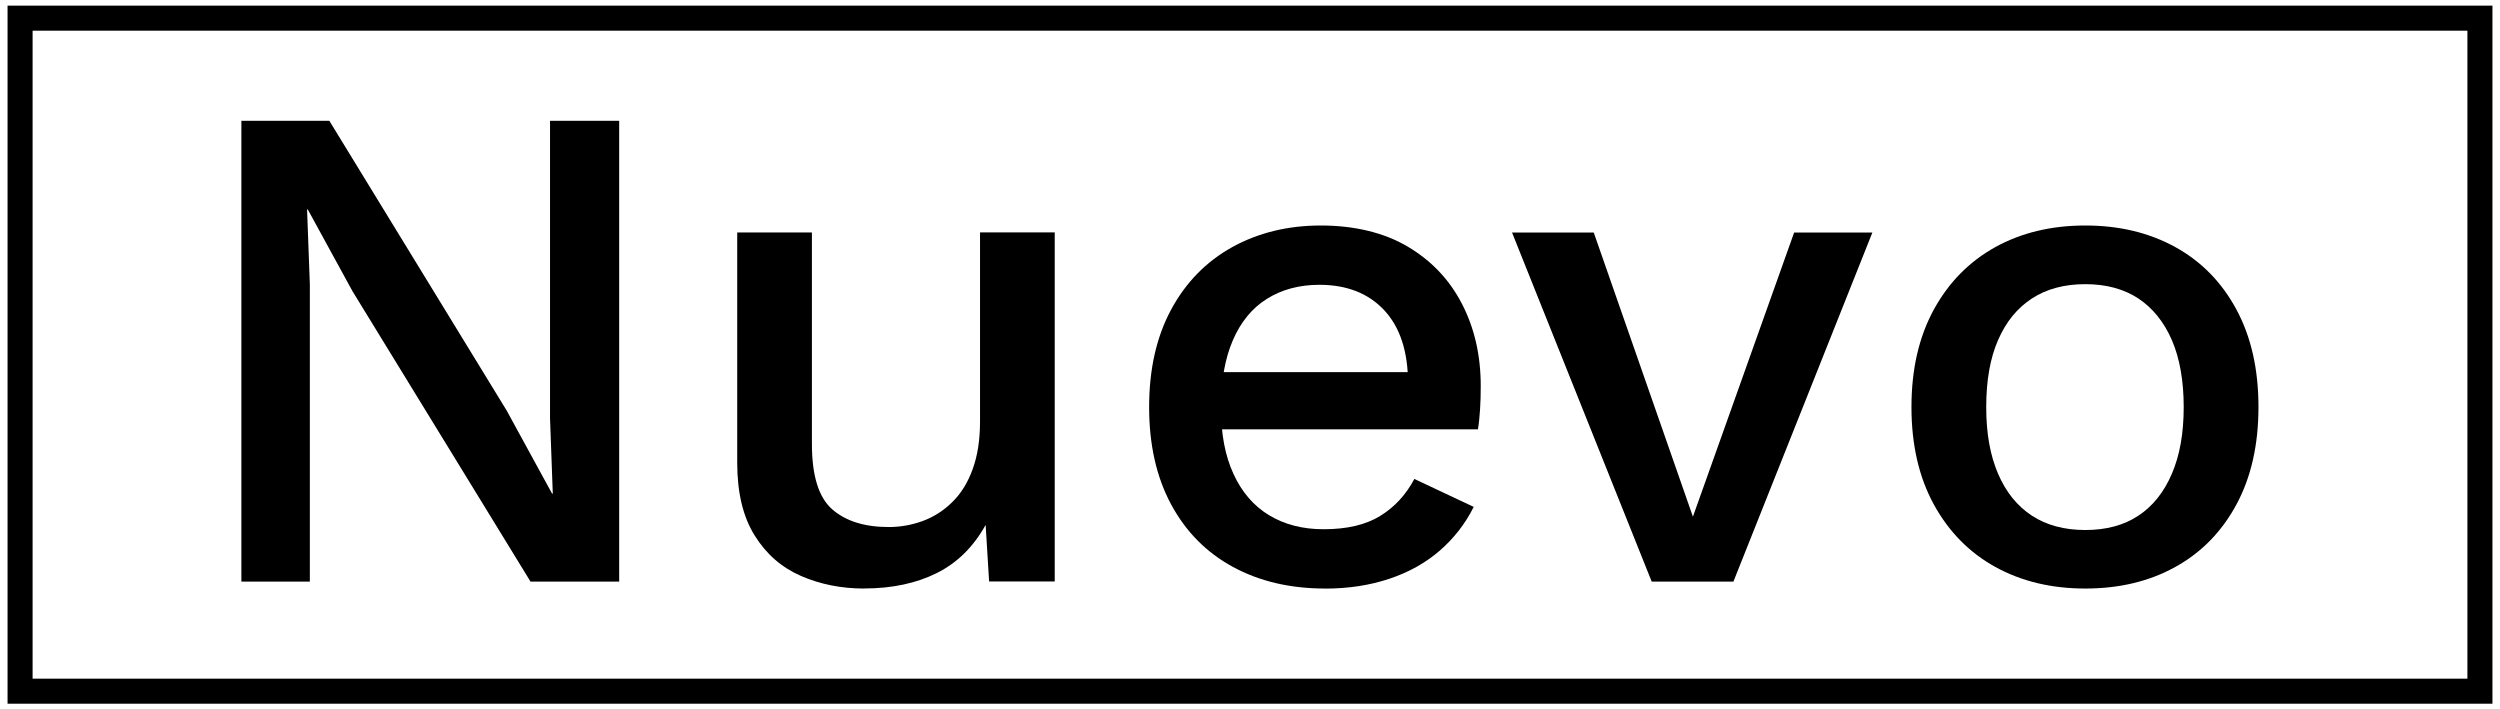
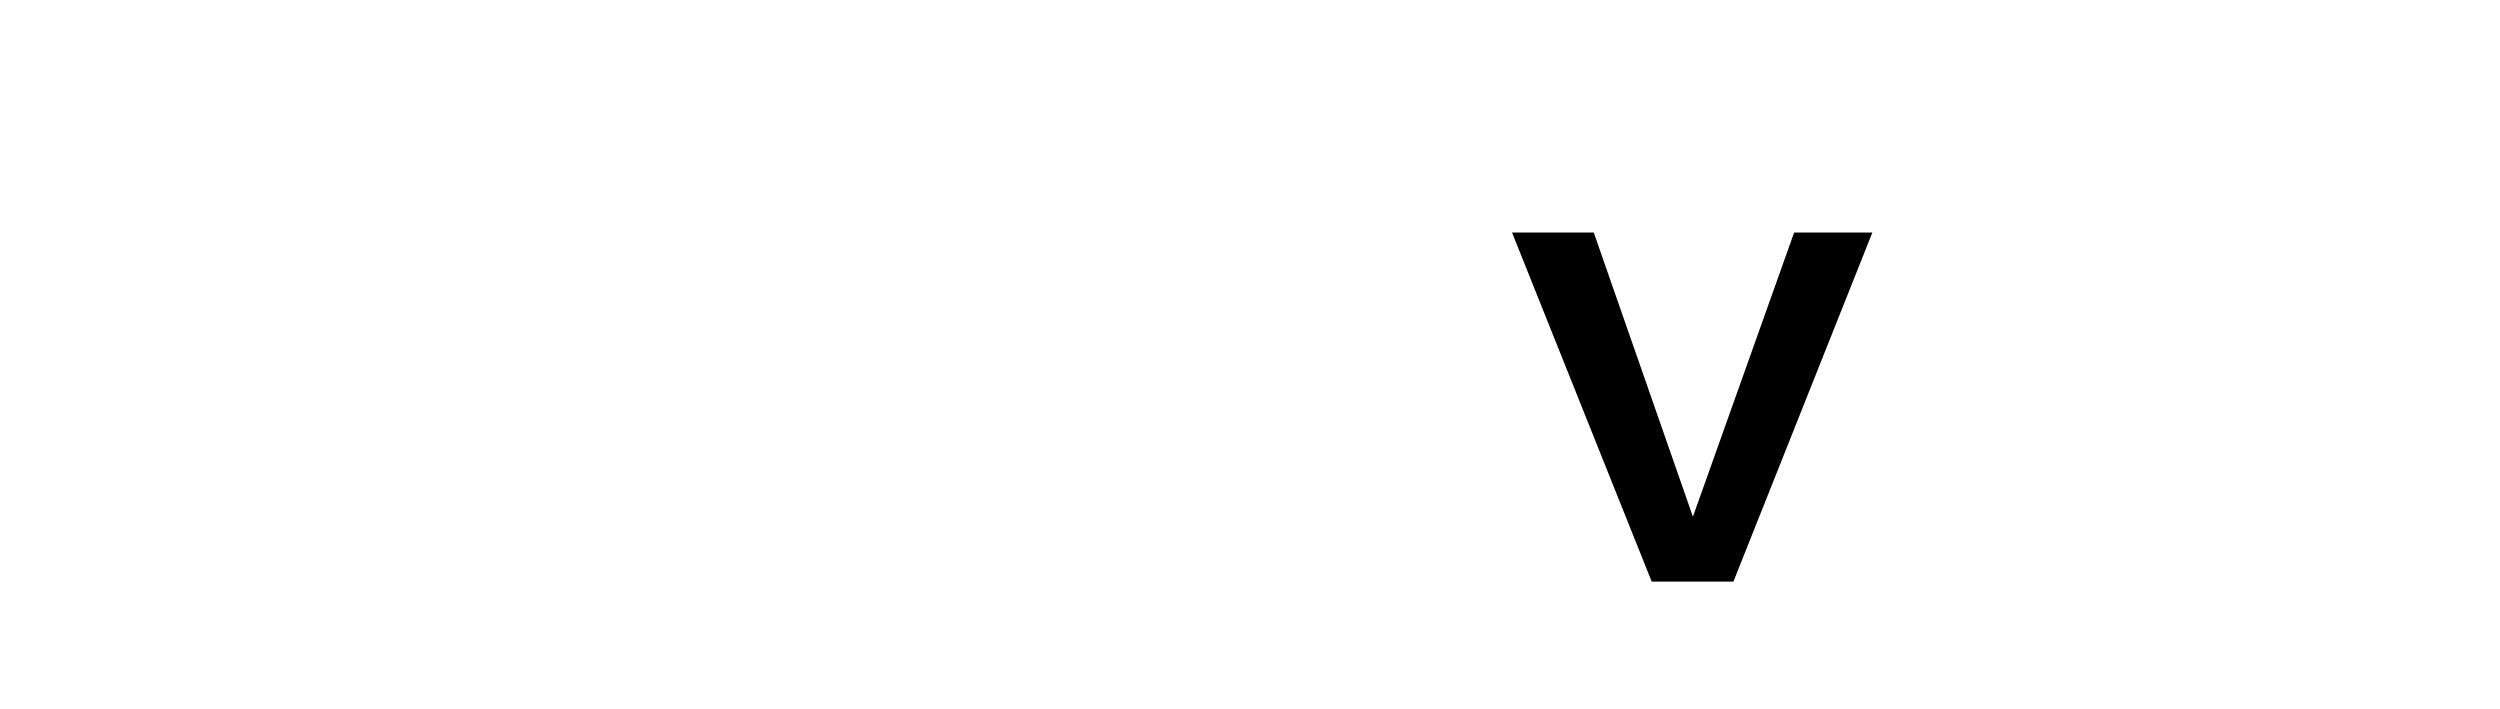
<svg xmlns="http://www.w3.org/2000/svg" id="Capa_1" version="1.1" viewBox="0 0 352.44 100">
  <defs>
    <style>
      .st0 {
        fill: none;
        stroke: #000;
        stroke-miterlimit: 10;
        stroke-width: 3.53px;
      }
    </style>
  </defs>
-   <rect class="st0" x="2.83" y="2.56" width="346.78" height="94.88" />
  <g>
-     <path d="M87.29,17.03v64.96h-12.5l-25.1-40.94-6.3-11.52h-.1l.39,10.53v41.93h-9.65V17.03h12.4l25,40.85,6.4,11.71h.1l-.39-10.63V17.03h9.74Z" />
-     <path d="M121.84,82.97c-3.22,0-6.19-.59-8.91-1.77-2.72-1.18-4.91-3.08-6.54-5.71-1.64-2.62-2.46-6.04-2.46-10.24v-32.48h10.53v29.82c0,4.46.95,7.53,2.85,9.2,1.9,1.67,4.56,2.51,7.97,2.51,1.64,0,3.23-.28,4.77-.84,1.54-.56,2.94-1.44,4.18-2.66,1.25-1.21,2.21-2.77,2.9-4.68.69-1.9,1.03-4.13,1.03-6.69v-26.67h10.53v49.21h-9.25l-.49-7.97c-1.71,3.08-4,5.35-6.89,6.79-2.89,1.44-6.3,2.17-10.24,2.17Z" />
-     <path d="M186.8,82.97c-4.92,0-9.25-1.02-12.99-3.05-3.74-2.03-6.64-4.97-8.71-8.81s-3.1-8.42-3.1-13.73,1.03-9.89,3.1-13.73c2.07-3.84,4.94-6.77,8.61-8.81,3.67-2.03,7.84-3.05,12.5-3.05s8.86.98,12.2,2.95c3.35,1.97,5.91,4.66,7.68,8.07,1.77,3.41,2.66,7.28,2.66,11.61,0,1.18-.03,2.3-.1,3.35-.07,1.05-.16,1.97-.3,2.76h-39.57v-8.07h34.94l-5.22,1.57c0-4.46-1.12-7.89-3.35-10.29-2.23-2.39-5.28-3.59-9.15-3.59-2.82,0-5.28.66-7.38,1.97-2.1,1.31-3.71,3.27-4.82,5.86-1.12,2.59-1.67,5.76-1.67,9.5s.59,6.79,1.77,9.35c1.18,2.56,2.85,4.5,5.02,5.81,2.17,1.31,4.72,1.97,7.68,1.97,3.28,0,5.94-.62,7.97-1.87,2.03-1.25,3.64-2.99,4.82-5.22l8.37,3.94c-1.18,2.36-2.77,4.41-4.77,6.15-2,1.74-4.38,3.07-7.14,3.99s-5.77,1.38-9.05,1.38Z" />
    <path d="M252.94,32.78h11.02l-19.59,49.21h-11.52l-19.69-49.21h11.52l13.98,40.06,14.27-40.06Z" />
-     <path d="M293.98,31.79c4.79,0,9.02,1.02,12.7,3.05,3.67,2.03,6.55,4.97,8.61,8.81,2.07,3.84,3.1,8.42,3.1,13.73s-1.03,9.89-3.1,13.73c-2.07,3.84-4.94,6.78-8.61,8.81-3.67,2.04-7.91,3.05-12.7,3.05s-9.02-1.02-12.7-3.05c-3.67-2.03-6.56-4.97-8.66-8.81-2.1-3.84-3.15-8.42-3.15-13.73s1.05-9.89,3.15-13.73c2.1-3.84,4.99-6.77,8.66-8.81,3.67-2.03,7.91-3.05,12.7-3.05ZM293.98,40.06c-2.95,0-5.46.67-7.53,2.02-2.07,1.35-3.66,3.3-4.77,5.86-1.12,2.56-1.67,5.71-1.67,9.45s.56,6.81,1.67,9.4c1.11,2.59,2.71,4.56,4.77,5.91,2.07,1.35,4.58,2.02,7.53,2.02s5.45-.67,7.48-2.02c2.03-1.34,3.61-3.31,4.72-5.91,1.12-2.59,1.67-5.72,1.67-9.4s-.56-6.89-1.67-9.45c-1.12-2.56-2.69-4.51-4.72-5.86-2.04-1.34-4.53-2.02-7.48-2.02Z" />
  </g>
</svg>